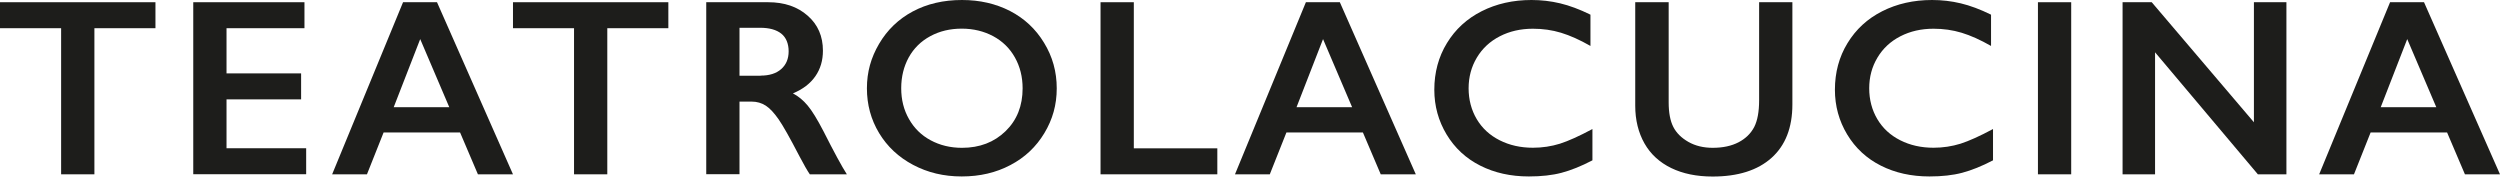
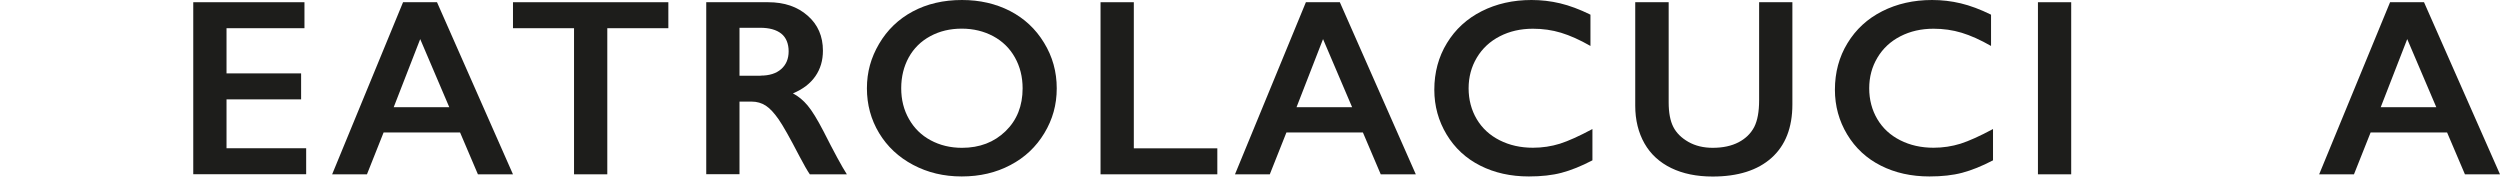
<svg xmlns="http://www.w3.org/2000/svg" width="171" height="13" viewBox="0 0 171 13" fill="none">
-   <path d="M10.633 0.152V1.929H6.457V11.923H4.181V1.929H0V0.152H10.633Z" fill="#1D1D1B" />
  <path d="M20.825 0.152V1.929H15.494V5.02H20.596V6.797H15.494V10.14H20.942V11.917H13.219V0.152H20.825Z" fill="#1D1D1B" />
  <path d="M29.891 0.152L35.087 11.923H32.689L31.469 9.061H26.238L25.1 11.923H22.719L27.569 0.152H29.891ZM26.93 7.331H30.73L28.742 2.674L26.93 7.331Z" fill="#1D1D1B" />
-   <path d="M45.715 0.152V1.929H41.539V11.923H39.264V1.929H35.088V0.152H45.72H45.715Z" fill="#1D1D1B" />
+   <path d="M45.715 0.152V1.929H41.539V11.923H39.264V1.929H35.088V0.152H45.72Z" fill="#1D1D1B" />
  <path d="M52.541 0.152C53.649 0.152 54.547 0.457 55.245 1.073C55.942 1.683 56.288 2.481 56.288 3.466C56.288 4.134 56.118 4.715 55.772 5.213C55.426 5.712 54.916 6.105 54.236 6.386C54.611 6.586 54.945 6.861 55.239 7.213C55.532 7.559 55.895 8.146 56.324 8.973C57.045 10.398 57.579 11.383 57.925 11.923H55.391C55.215 11.665 54.98 11.254 54.681 10.685C54.031 9.43 53.556 8.591 53.251 8.152C52.946 7.718 52.658 7.407 52.377 7.225C52.095 7.043 51.773 6.949 51.409 6.949H50.582V11.917H48.307V0.152H52.547H52.541ZM52.031 5.172C52.623 5.172 53.092 5.026 53.432 4.727C53.772 4.428 53.943 4.023 53.943 3.507C53.943 2.991 53.772 2.563 53.438 2.299C53.104 2.035 52.623 1.9 51.995 1.9H50.582V5.178H52.031V5.172Z" fill="#1D1D1B" />
  <path d="M65.795 0C67.015 0 68.111 0.252 69.085 0.751C70.058 1.255 70.838 1.976 71.413 2.926C71.994 3.871 72.281 4.909 72.281 6.041C72.281 7.172 72 8.164 71.437 9.102C70.874 10.04 70.1 10.773 69.114 11.289C68.129 11.811 67.02 12.069 65.783 12.069C64.546 12.069 63.455 11.805 62.458 11.278C61.461 10.75 60.687 10.023 60.13 9.102C59.572 8.175 59.297 7.155 59.297 6.041C59.297 4.926 59.572 3.947 60.13 2.997C60.687 2.047 61.455 1.308 62.429 0.786C63.402 0.264 64.528 0 65.801 0L65.795 0ZM61.643 6.041C61.643 6.821 61.819 7.524 62.176 8.146C62.528 8.768 63.021 9.254 63.654 9.594C64.288 9.935 65.003 10.111 65.801 10.111C67.009 10.111 68 9.729 68.78 8.973C69.56 8.216 69.947 7.237 69.947 6.041C69.947 5.261 69.771 4.557 69.419 3.929C69.067 3.302 68.575 2.821 67.935 2.475C67.296 2.135 66.581 1.959 65.783 1.959C64.986 1.959 64.27 2.129 63.631 2.475C62.992 2.821 62.505 3.302 62.159 3.923C61.819 4.545 61.643 5.249 61.643 6.035V6.041Z" fill="#1D1D1B" />
  <path d="M77.553 0.152V10.146H83.265V11.923H75.277V0.152H77.553Z" fill="#1D1D1B" />
  <path d="M91.645 0.152L96.841 11.923H94.442L93.223 9.061H87.991L86.854 11.923H84.473L89.323 0.152H91.645ZM88.683 7.331H92.484L90.496 2.674L88.683 7.331Z" fill="#1D1D1B" />
  <path d="M104.752 0C105.421 0 106.077 0.076 106.717 0.229C107.356 0.381 108.048 0.639 108.787 1.003V3.143C108.06 2.727 107.391 2.428 106.775 2.24C106.16 2.053 105.52 1.965 104.852 1.965C104.013 1.965 103.262 2.135 102.588 2.481C101.914 2.827 101.392 3.313 101.016 3.941C100.641 4.569 100.453 5.266 100.453 6.041C100.453 6.815 100.641 7.53 101.01 8.152C101.38 8.773 101.902 9.254 102.576 9.594C103.251 9.935 104.007 10.105 104.852 10.105C105.497 10.105 106.113 10.011 106.699 9.829C107.286 9.641 108.024 9.307 108.922 8.826V10.967C108.159 11.366 107.456 11.647 106.816 11.817C106.177 11.987 105.426 12.069 104.576 12.069C103.333 12.069 102.224 11.823 101.251 11.33C100.271 10.838 99.503 10.122 98.946 9.196C98.389 8.269 98.107 7.249 98.107 6.14C98.107 4.956 98.395 3.888 98.969 2.95C99.544 2.006 100.336 1.278 101.345 0.768C102.353 0.258 103.491 0 104.752 0Z" fill="#1D1D1B" />
  <path d="M114.137 0.152V7.002C114.137 7.706 114.242 8.263 114.453 8.679C114.665 9.096 115.011 9.436 115.486 9.706C115.961 9.976 116.518 10.11 117.151 10.11C117.849 10.11 118.441 9.981 118.922 9.729C119.403 9.477 119.761 9.125 119.99 8.685C120.213 8.245 120.324 7.636 120.324 6.856V0.152H122.599V7.143C122.599 8.726 122.124 9.946 121.174 10.797C120.224 11.647 118.881 12.075 117.145 12.075C116.055 12.075 115.11 11.882 114.313 11.495C113.515 11.107 112.899 10.544 112.483 9.811C112.067 9.078 111.85 8.216 111.85 7.231V0.152H114.131H114.137Z" fill="#1D1D1B" />
  <path d="M132.152 0C132.821 0 133.478 0.076 134.117 0.229C134.756 0.381 135.448 0.639 136.187 1.003V3.143C135.46 2.727 134.791 2.428 134.176 2.24C133.56 2.053 132.921 1.965 132.252 1.965C131.413 1.965 130.663 2.135 129.988 2.481C129.314 2.827 128.792 3.313 128.417 3.941C128.041 4.569 127.854 5.266 127.854 6.041C127.854 6.815 128.041 7.53 128.411 8.152C128.78 8.773 129.302 9.254 129.977 9.594C130.651 9.935 131.408 10.105 132.252 10.105C132.897 10.105 133.513 10.011 134.099 9.829C134.686 9.641 135.425 9.307 136.322 8.826V10.967C135.56 11.366 134.856 11.647 134.217 11.817C133.577 11.987 132.827 12.069 131.976 12.069C130.733 12.069 129.625 11.823 128.651 11.33C127.672 10.838 126.904 10.122 126.346 9.196C125.789 8.269 125.508 7.249 125.508 6.14C125.508 4.956 125.795 3.888 126.37 2.95C126.945 2.006 127.736 1.278 128.745 0.768C129.754 0.258 130.892 0 132.152 0Z" fill="#1D1D1B" />
  <path d="M141.67 0.152V11.923H139.395V0.152H141.67Z" fill="#1D1D1B" />
-   <path d="M147.178 0.152L154.168 8.363V0.152H156.391V11.923H154.438L147.406 3.577V11.923H145.184V0.152H147.178Z" fill="#1D1D1B" />
  <path d="M165.803 0.152L170.999 11.923H168.601L167.381 9.061H162.15L161.012 11.923H158.631L163.481 0.152H165.803ZM162.842 7.331H166.642L164.654 2.674L162.842 7.331Z" fill="#1D1D1B" />
</svg>